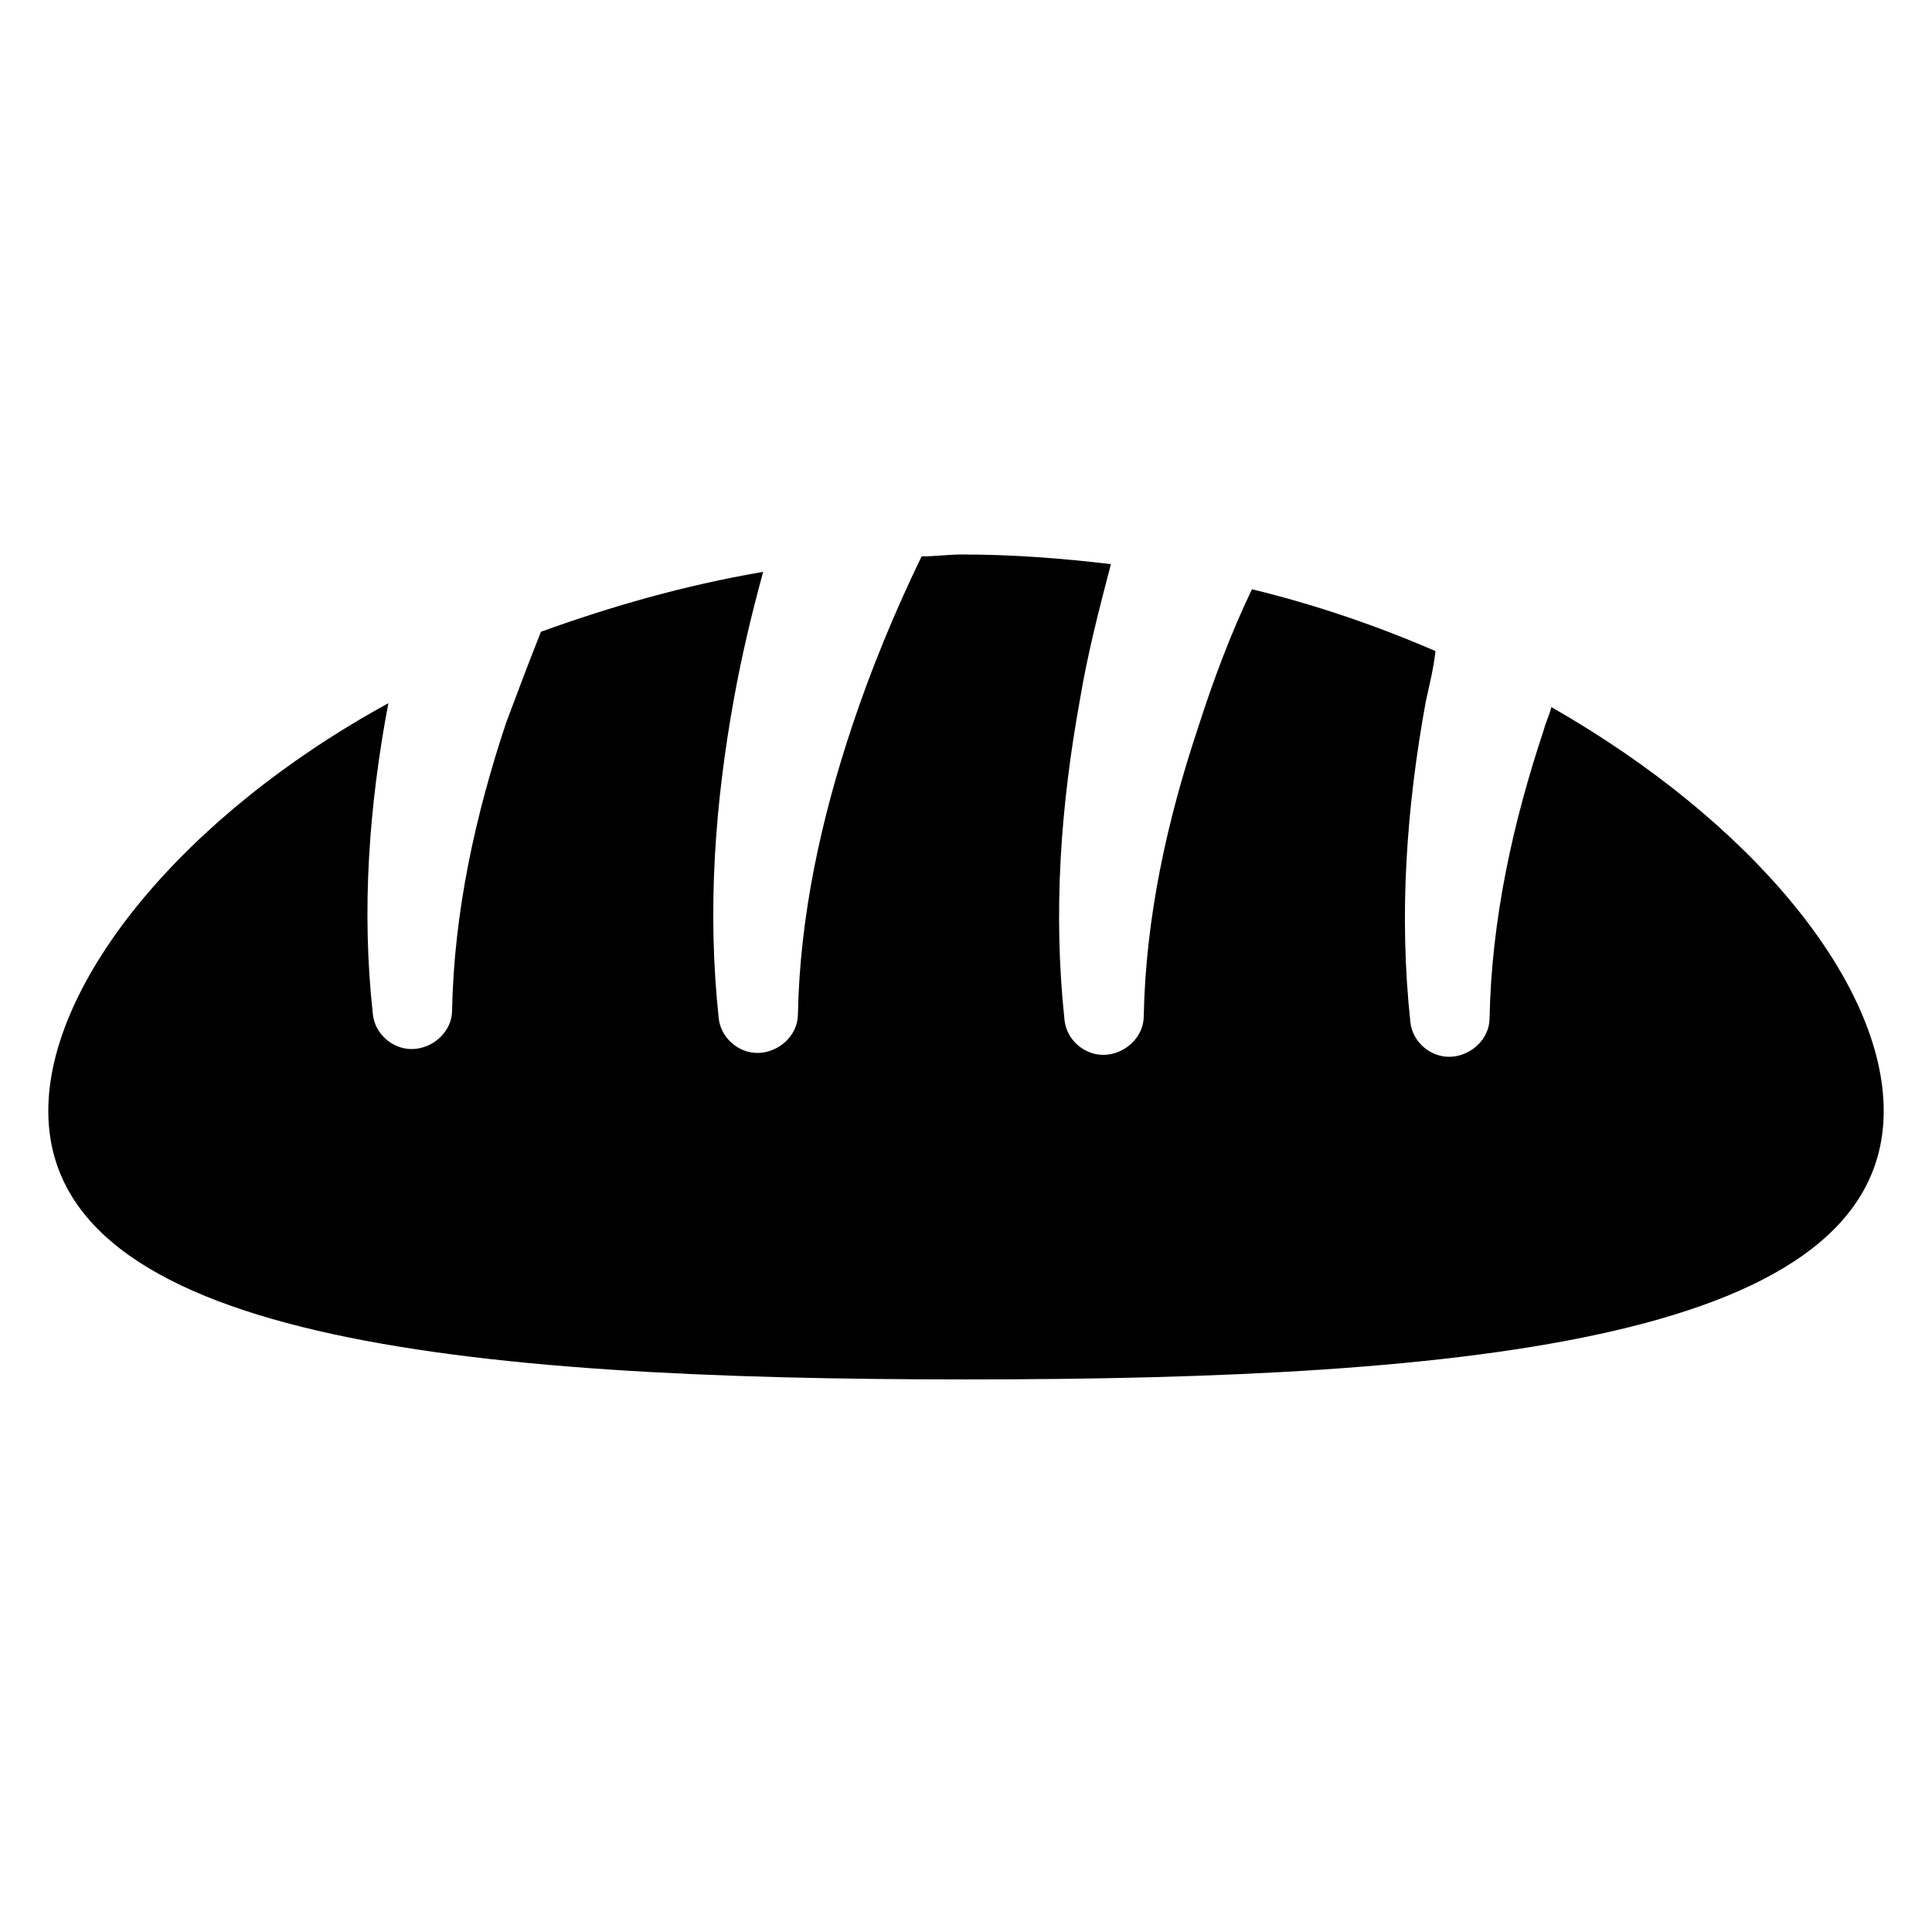
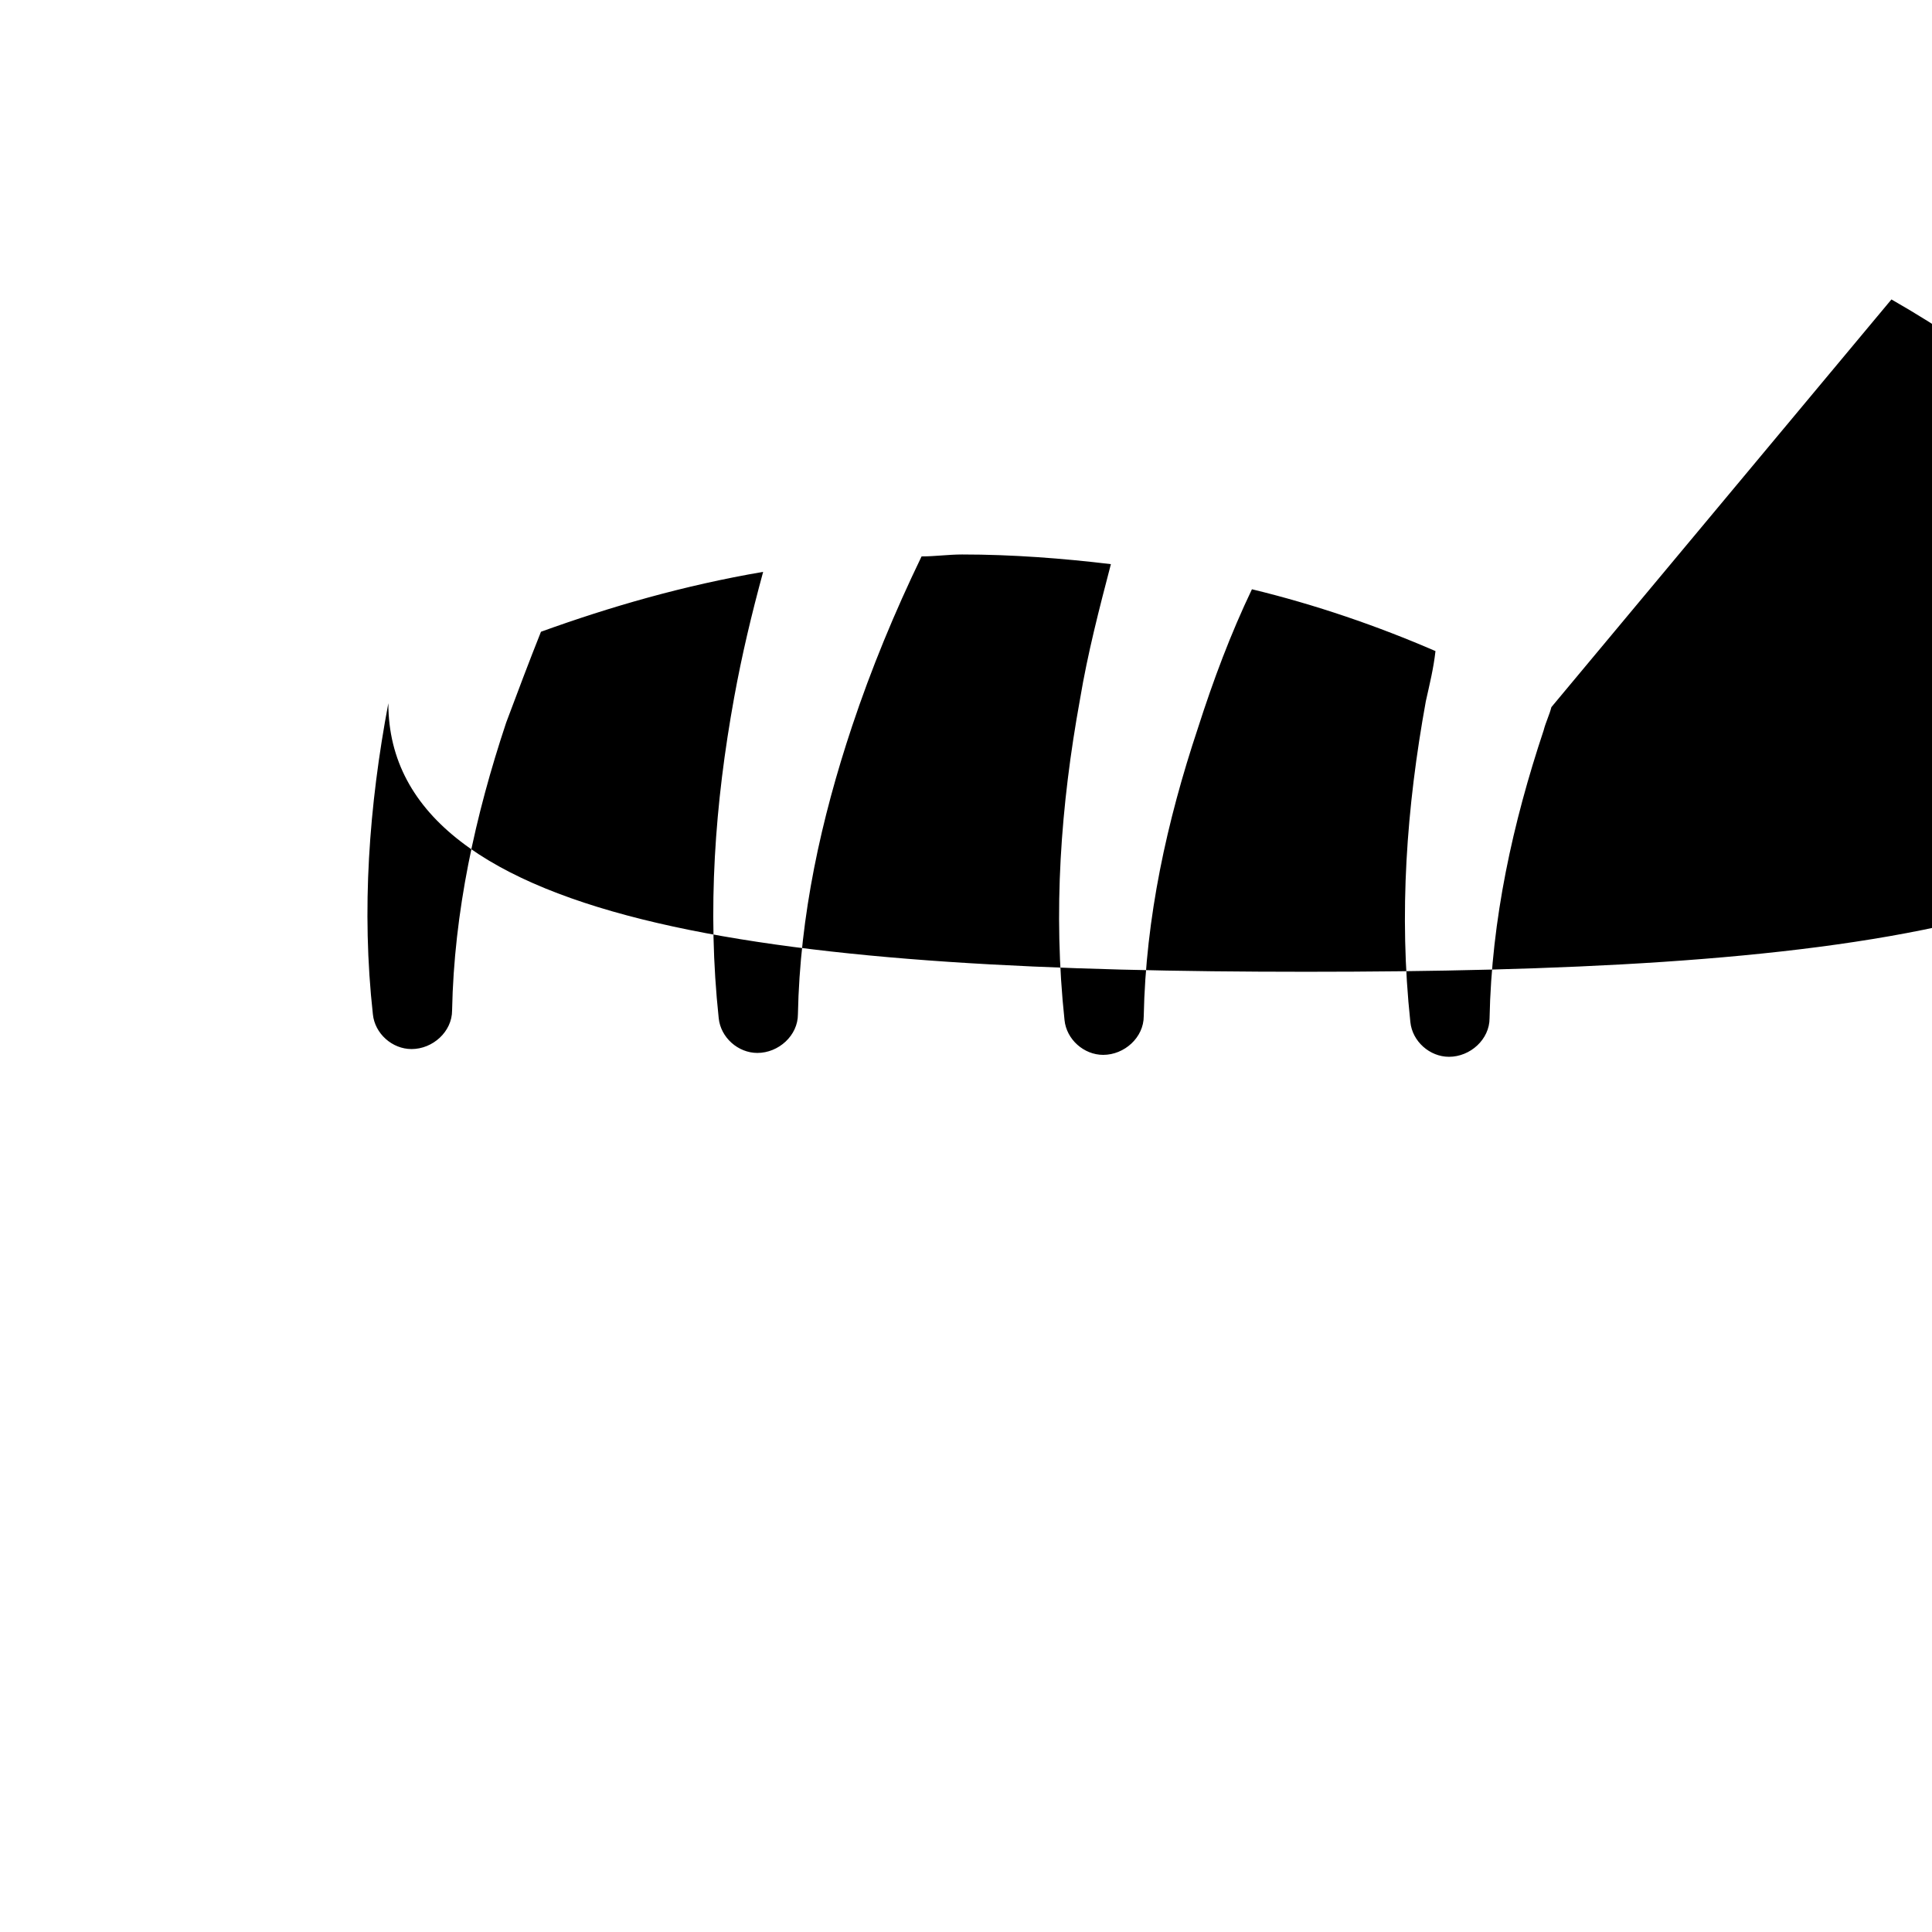
<svg xmlns="http://www.w3.org/2000/svg" width="1600" height="1600" version="1.1" viewBox="0 0 1200 1200">
-   <path fill-rule="evenodd" d="M963.6 439.2c-1.2 4.8-3.602 9.602-4.8 14.398-19.2 57.602-32.399 117.6-33.603 178.8 0 13.199-12 24-25.199 24-12 0-22.8-9.602-24-21.602-7.199-67.199-2.398-133.2 9.602-199.2 2.398-10.801 4.8-20.398 6-31.199-36-15.602-74.398-28.801-114-38.398-13.2 27.602-24 56.398-33.602 86.398-19.2 57.602-32.398 117.6-33.602 178.8 0 13.199-12 24-25.2 24-12 0-22.8-9.602-24-21.602-7.198-67.199-2.398-133.2 9.602-199.2 4.801-28.801 12-56.398 19.2-84-30-3.602-61.2-6-92.399-6-8.398 0-16.8 1.2-25.199 1.2-16.8 34.8-31.199 69.601-43.199 105.6-19.199 57.601-32.398 117.6-33.602 178.8 0 13.198-12 24-25.199 24-12 0-22.8-9.602-24-21.603-7.199-67.199-2.398-133.2 9.602-199.2 4.8-26.398 10.801-51.602 18-78-49.199 8.399-94.801 21.602-138 37.2-7.2 18-14.398 37.198-21.602 56.397-19.199 57.602-32.398 117.6-33.602 178.8 0 13.2-12 24-25.199 24-12 0-22.801-9.601-24-21.602-7.2-64.8-2.398-129.6 9.602-193.2C114 506.39 30 609.587 30 689.987c0 141.6 255.6 166.8 570 166.8s570-25.199 570-166.8c0-79.199-80.398-178.8-206.4-250.8z" />
+   <path fill-rule="evenodd" d="M963.6 439.2c-1.2 4.8-3.602 9.602-4.8 14.398-19.2 57.602-32.399 117.6-33.603 178.8 0 13.199-12 24-25.199 24-12 0-22.8-9.602-24-21.602-7.199-67.199-2.398-133.2 9.602-199.2 2.398-10.801 4.8-20.398 6-31.199-36-15.602-74.398-28.801-114-38.398-13.2 27.602-24 56.398-33.602 86.398-19.2 57.602-32.398 117.6-33.602 178.8 0 13.199-12 24-25.2 24-12 0-22.8-9.602-24-21.602-7.198-67.199-2.398-133.2 9.602-199.2 4.801-28.801 12-56.398 19.2-84-30-3.602-61.2-6-92.399-6-8.398 0-16.8 1.2-25.199 1.2-16.8 34.8-31.199 69.601-43.199 105.6-19.199 57.601-32.398 117.6-33.602 178.8 0 13.198-12 24-25.199 24-12 0-22.8-9.602-24-21.603-7.199-67.199-2.398-133.2 9.602-199.2 4.8-26.398 10.801-51.602 18-78-49.199 8.399-94.801 21.602-138 37.2-7.2 18-14.398 37.198-21.602 56.397-19.199 57.602-32.398 117.6-33.602 178.8 0 13.2-12 24-25.199 24-12 0-22.801-9.601-24-21.602-7.2-64.8-2.398-129.6 9.602-193.2c0 141.6 255.6 166.8 570 166.8s570-25.199 570-166.8c0-79.199-80.398-178.8-206.4-250.8z" />
</svg>